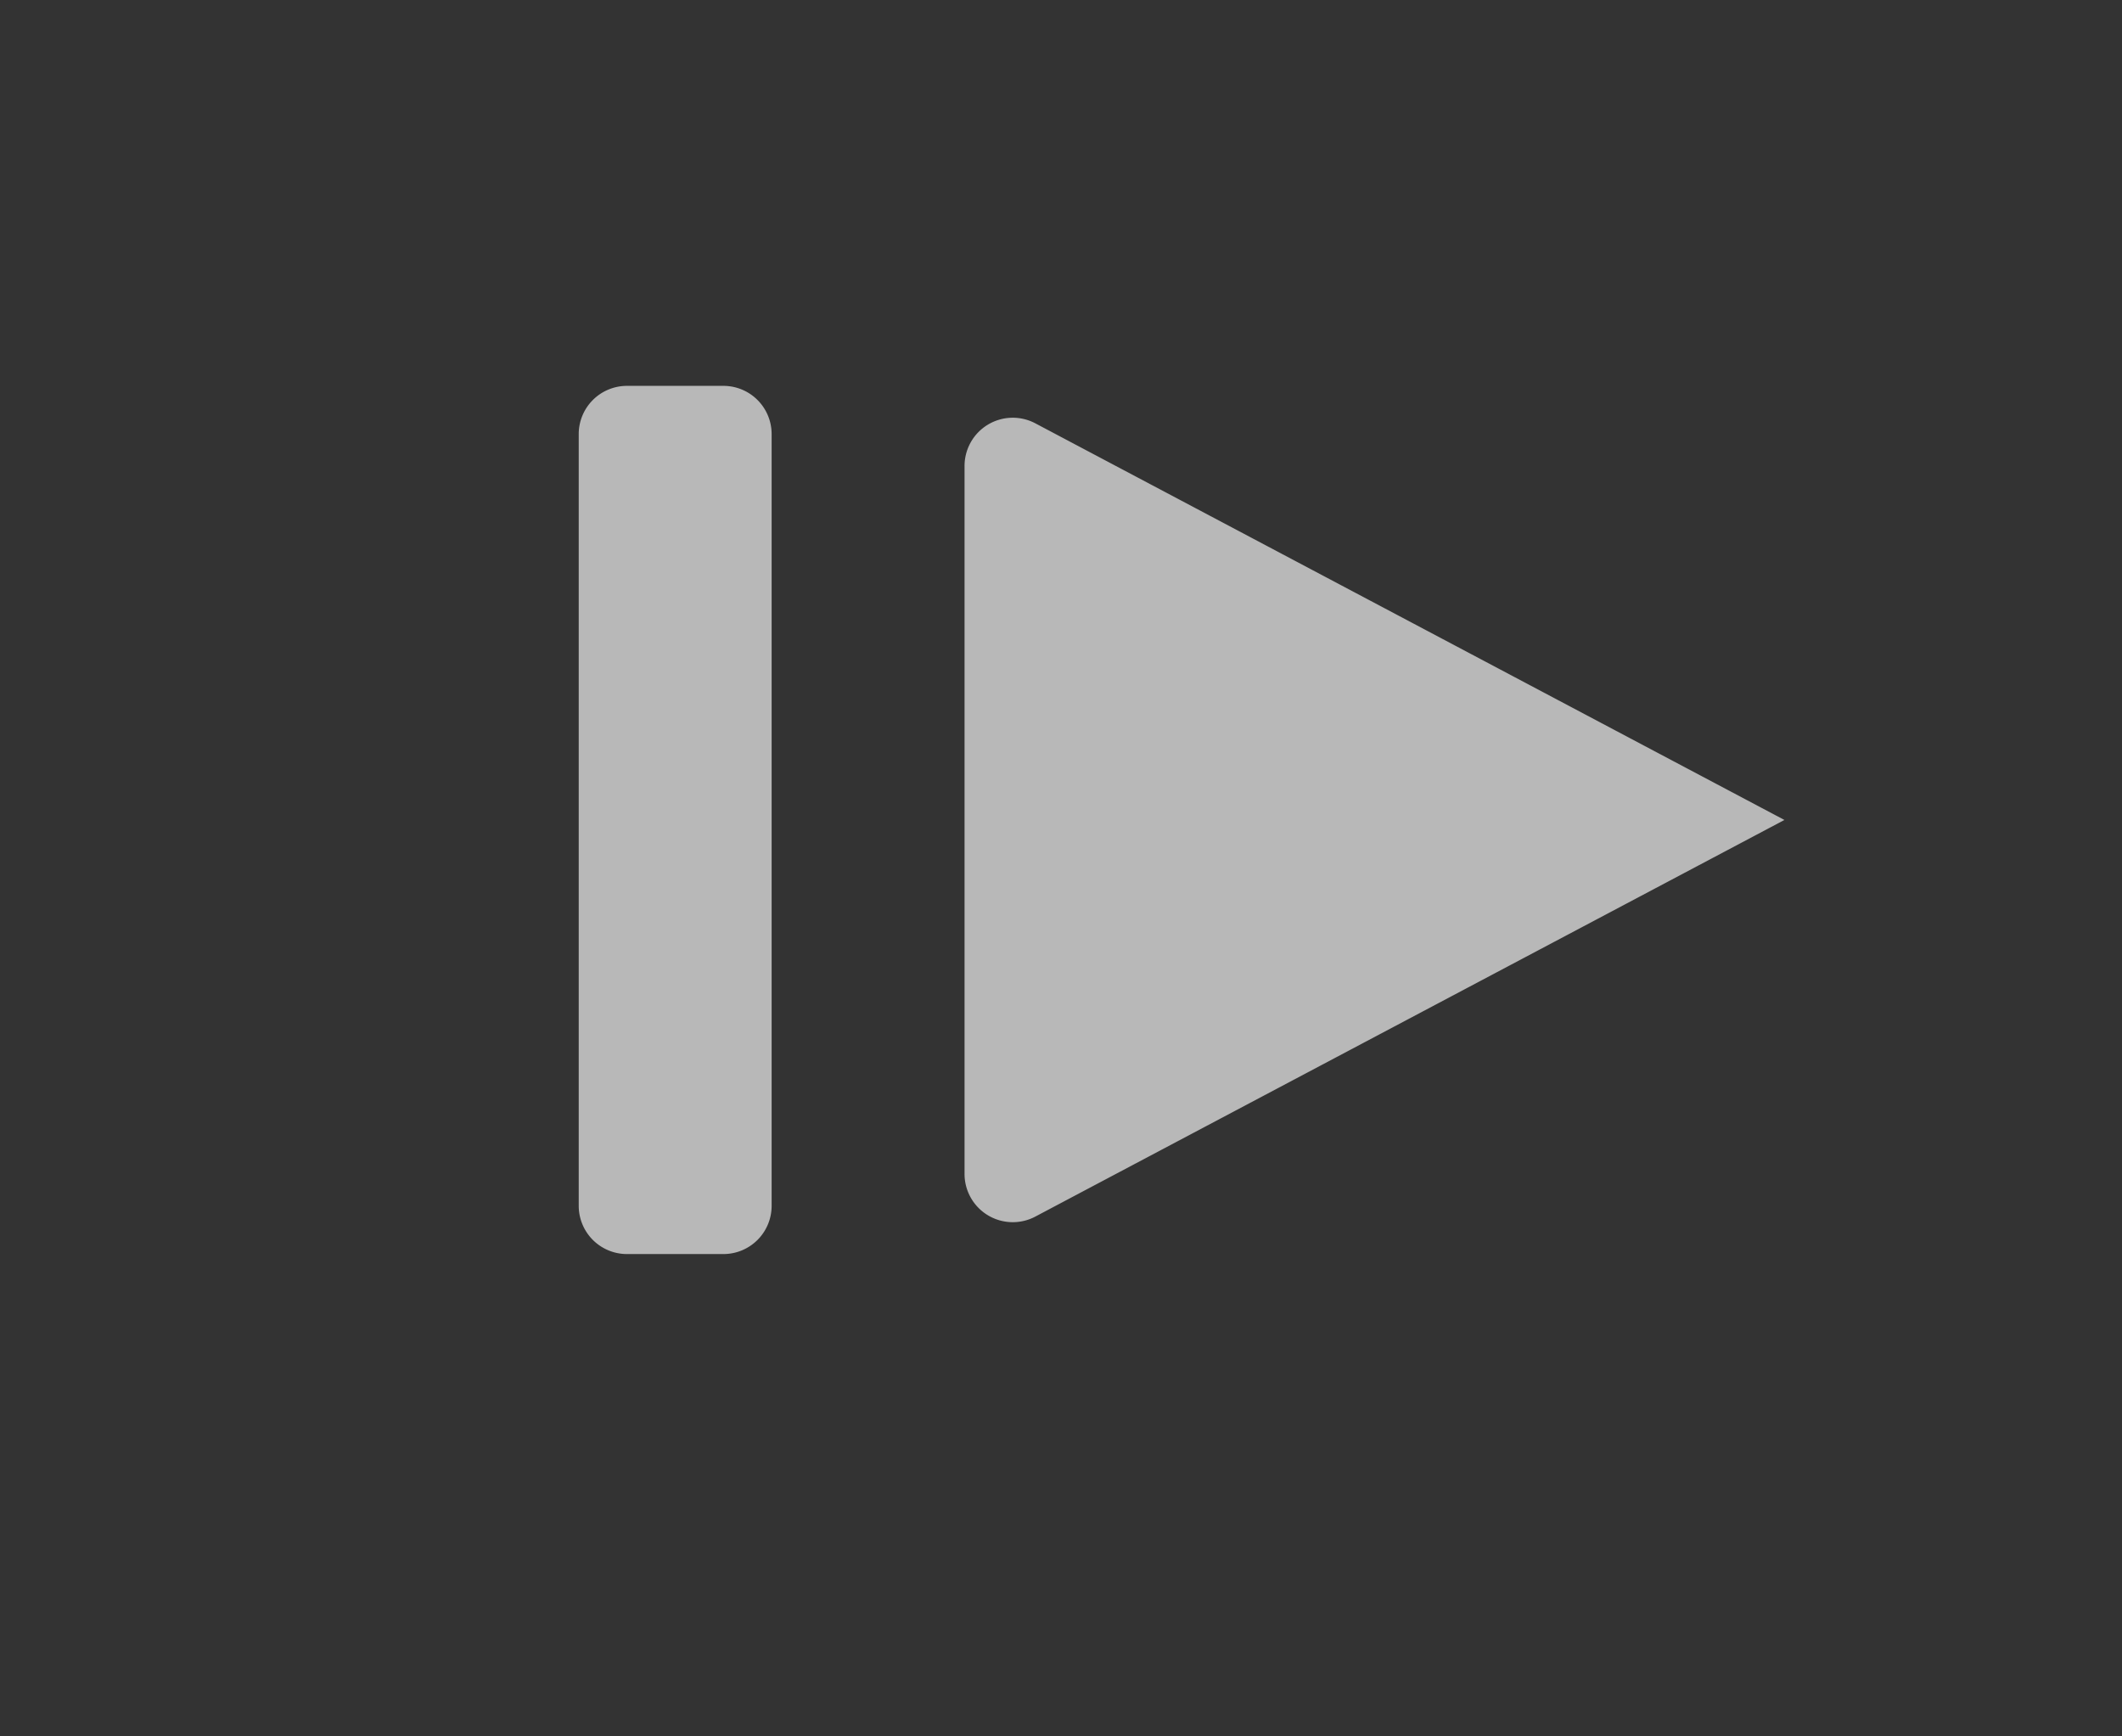
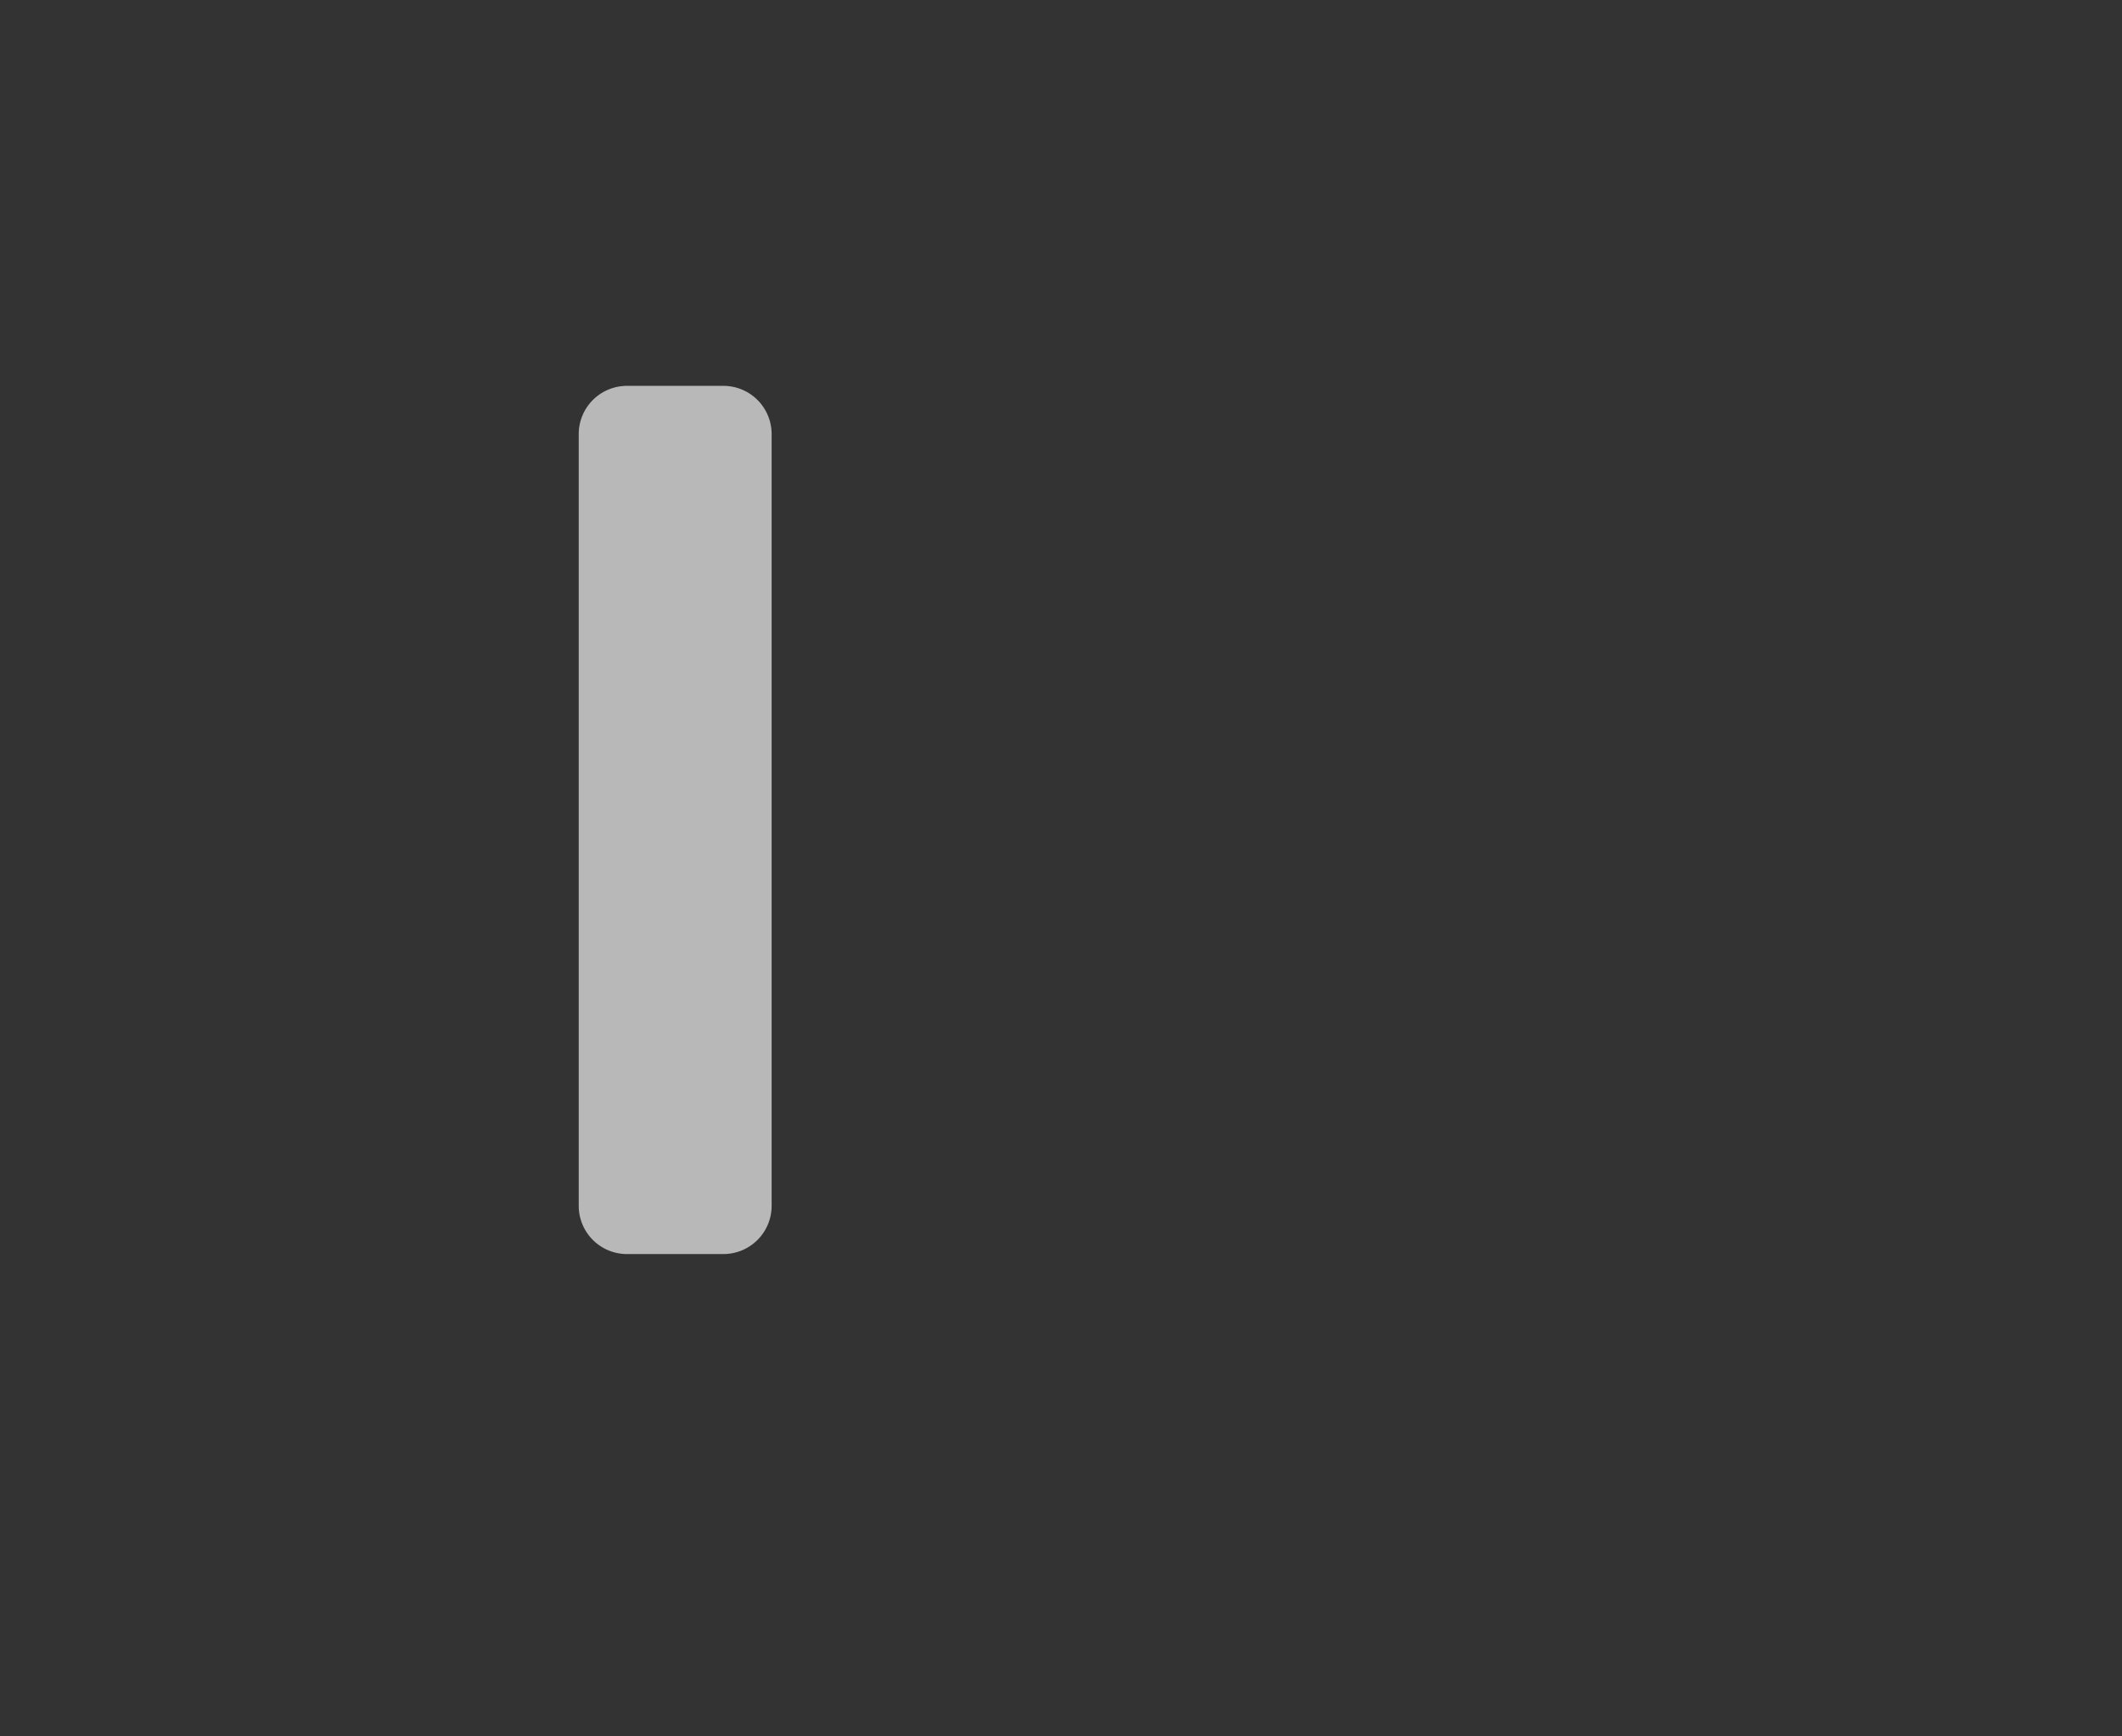
<svg xmlns="http://www.w3.org/2000/svg" id="S_StepForward_Lg_N_D_2x" data-name="S_StepForward_Lg_N_D@2x" width="44" height="36" viewBox="0 0 44 36">
  <rect x="0" y="0" width="44" height="36" fill="#333333" stroke="none" />
  <defs>
    <style>
      .fill {
        fill: #fff;
        fill-rule: evenodd;
        opacity: 0.65;
      }

      
    </style>
  </defs>
  <title>S_StepForward_Lg_N_D@2x</title>
  <path id="Fill" class="fill" d="M13,8h2a1,1,0,0,1,1,1V25a1,1,0,0,1-1,1H13a1,1,0,0,1-1-1V9A1,1,0,0,1,13,8Z" />
-   <path id="Fill2" class="fill" d="M21.468,8.777L37,17,21.468,25.223A1,1,0,0,1,20,24.339V9.661A1,1,0,0,1,21.468,8.777Z" />
</svg>